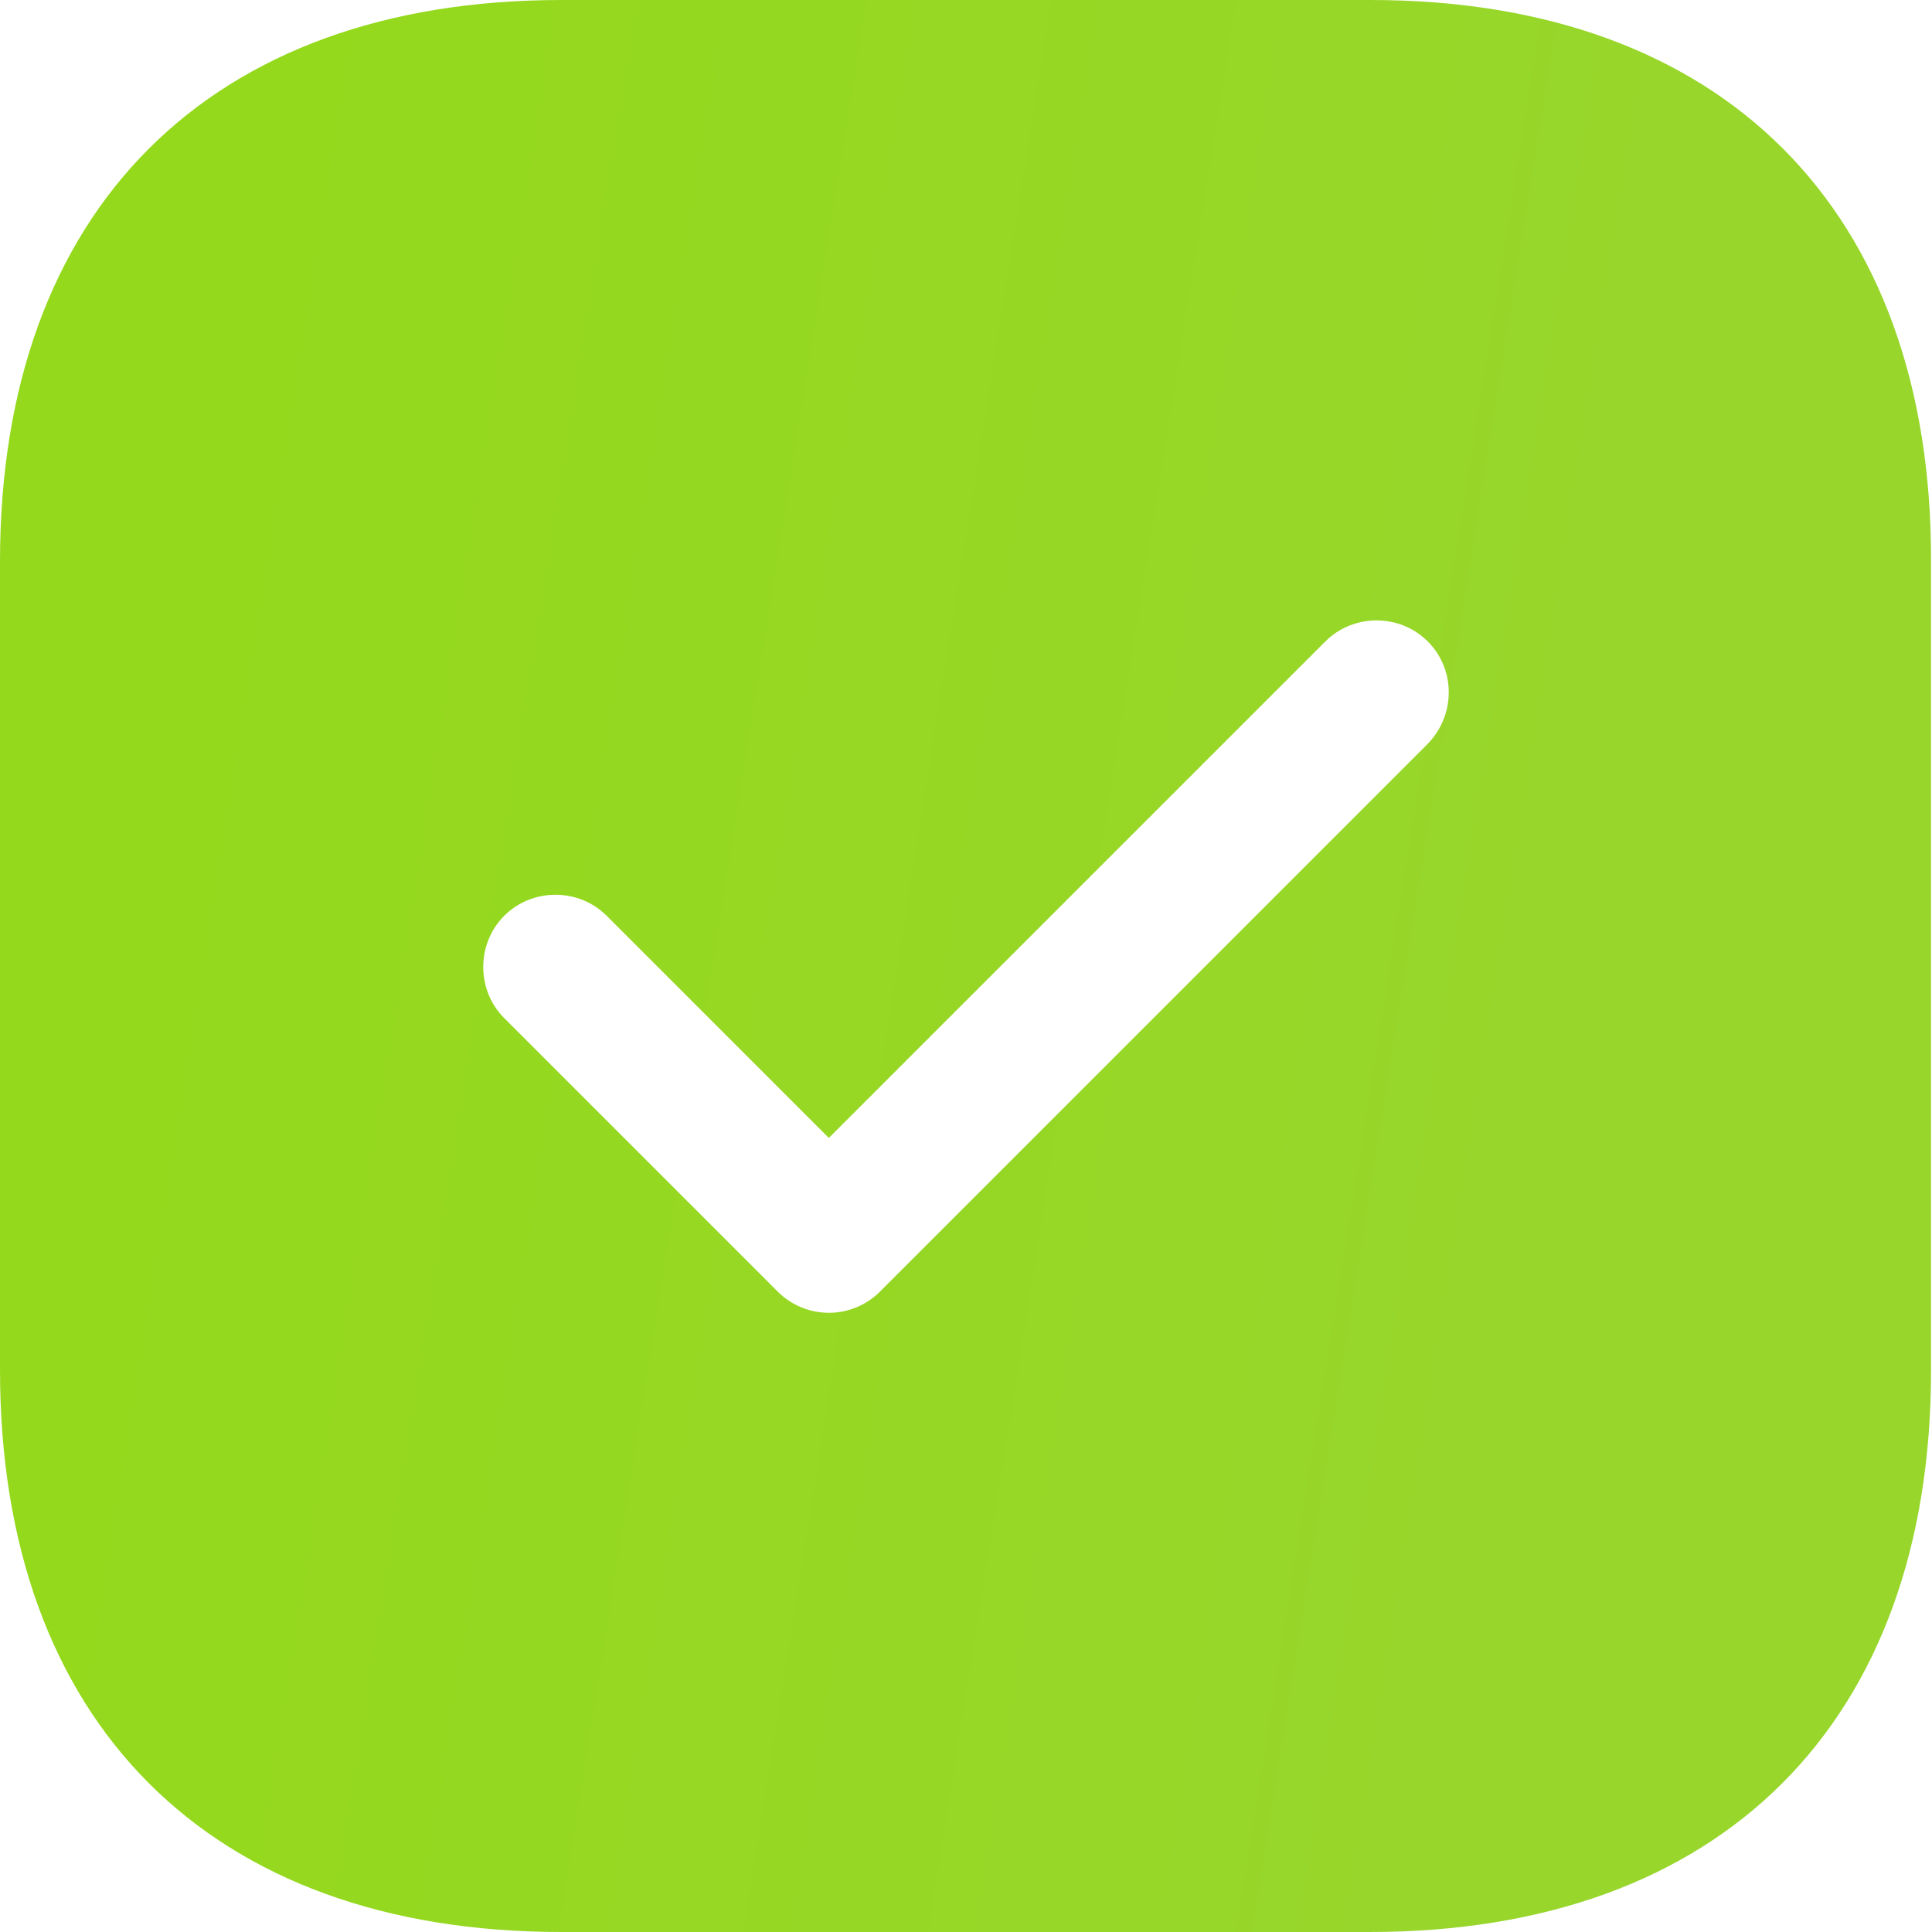
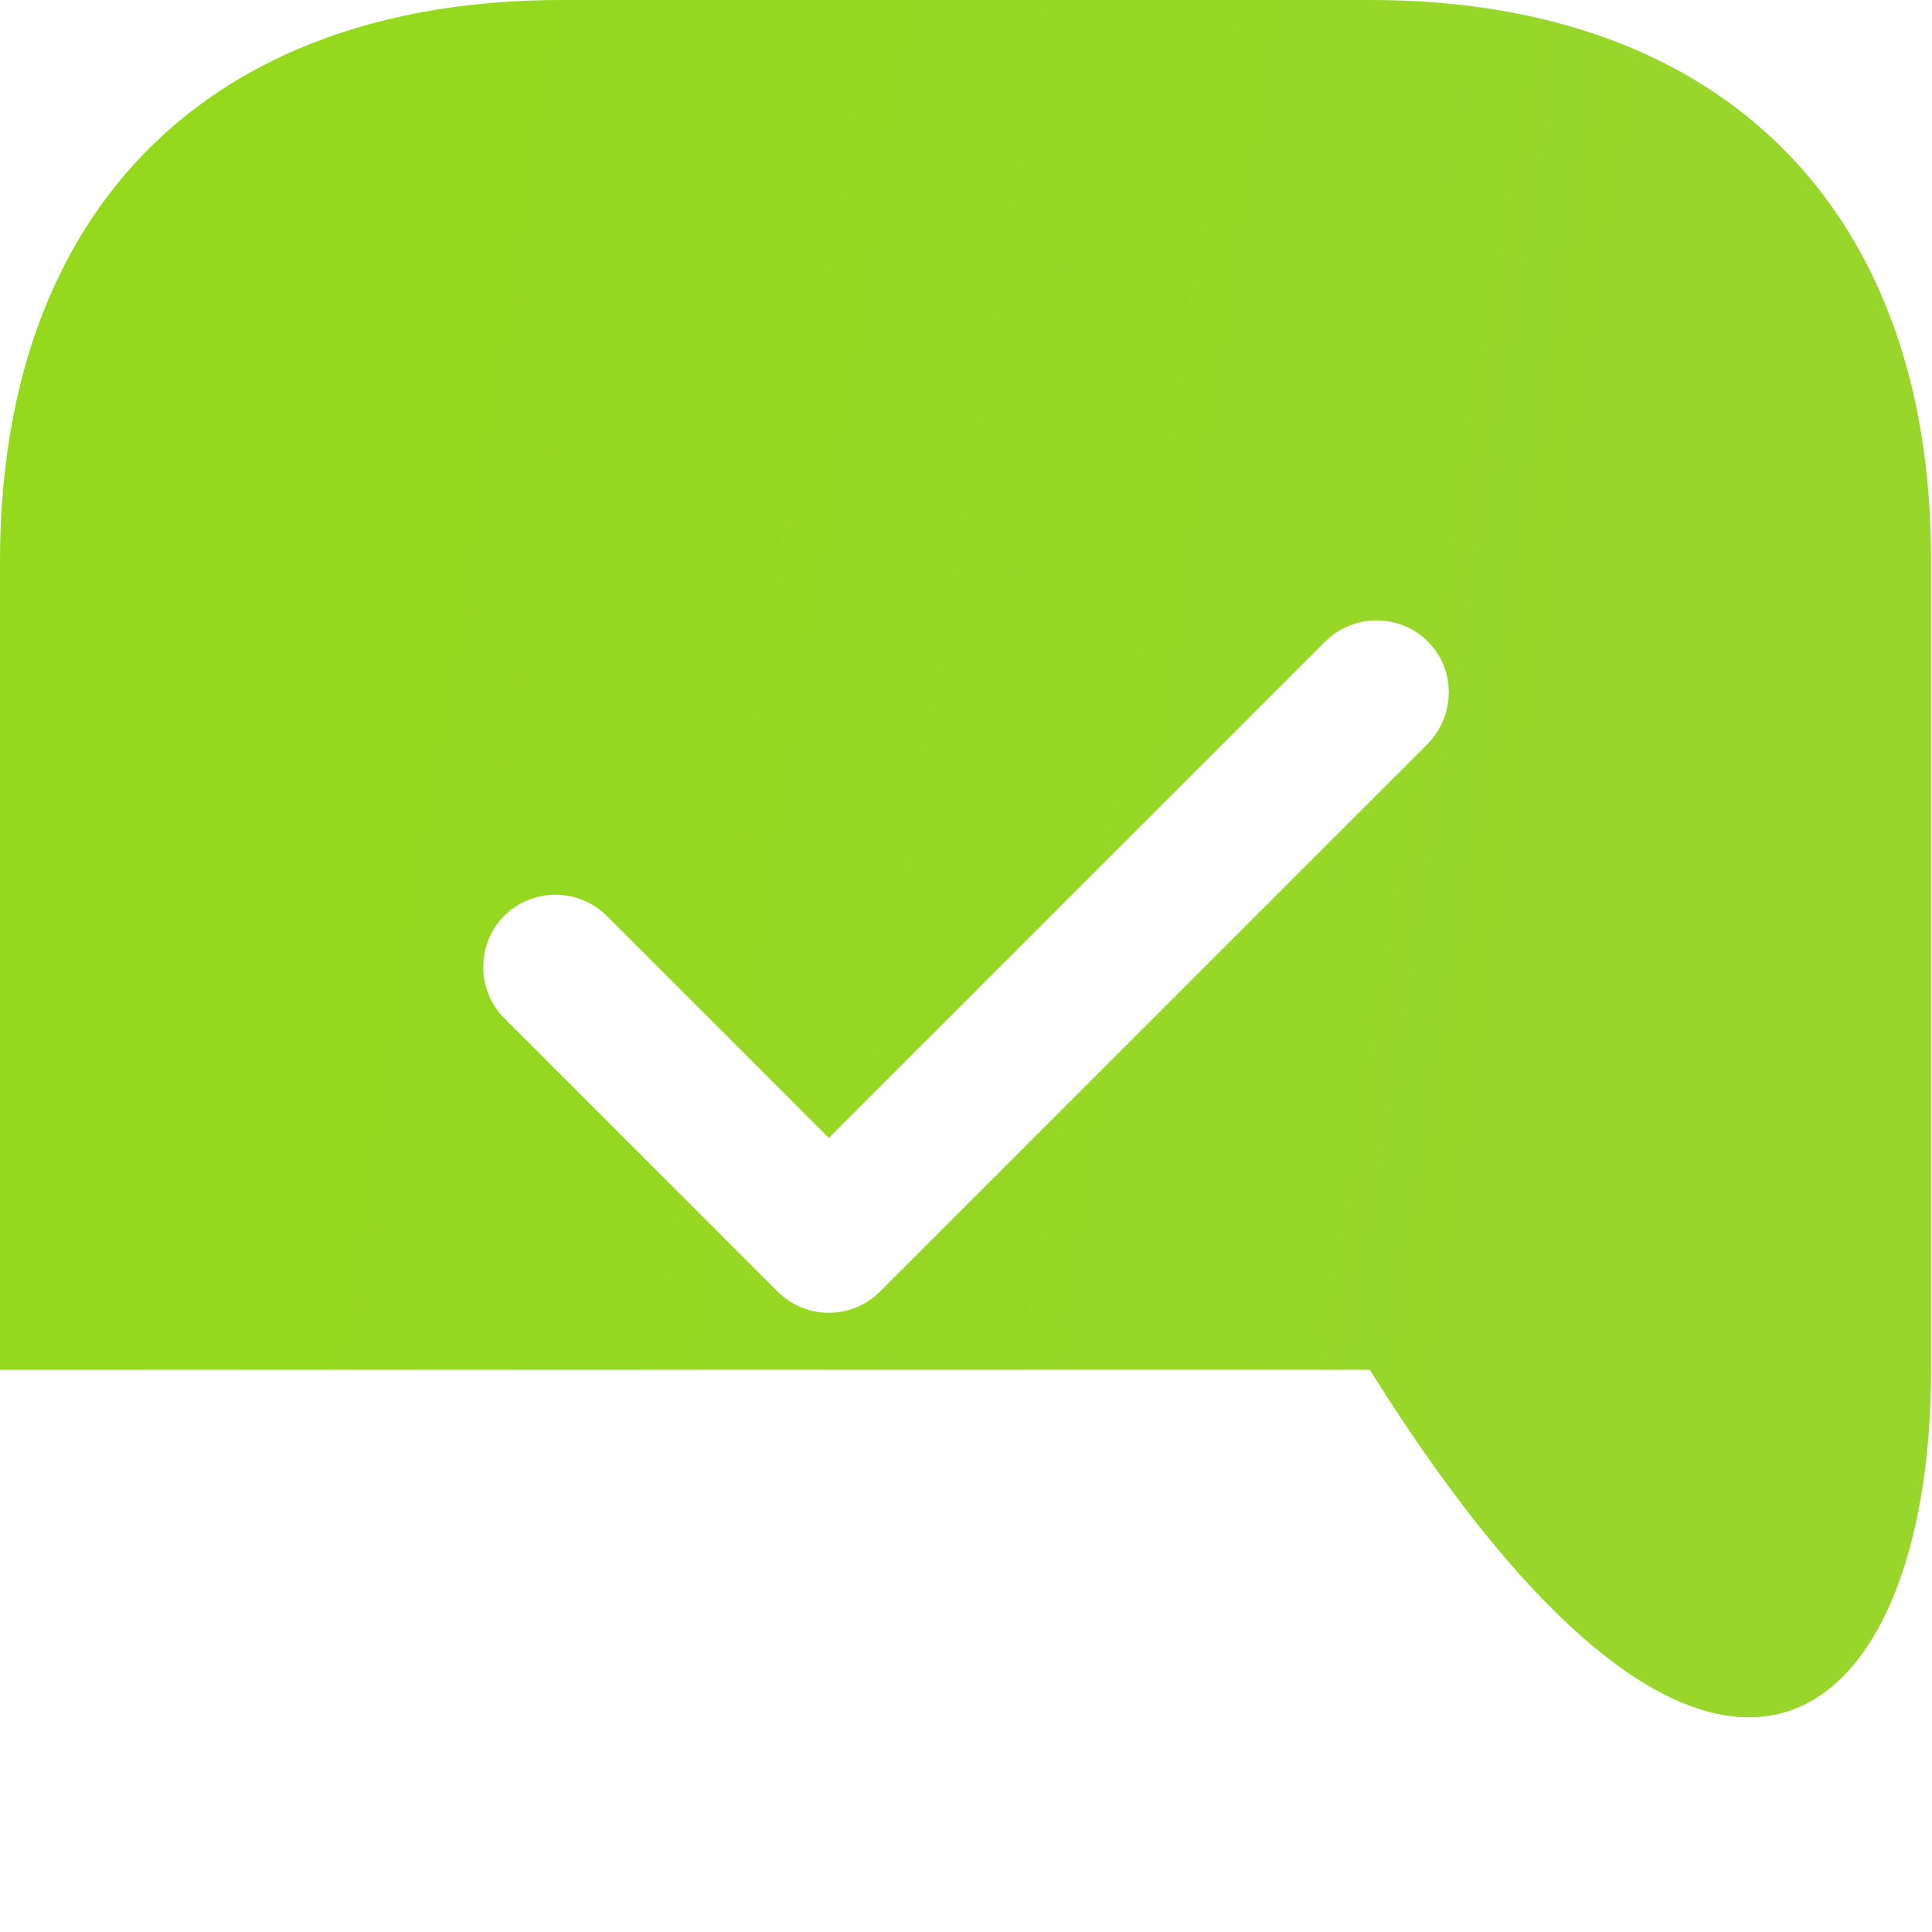
<svg xmlns="http://www.w3.org/2000/svg" width="44" height="44" viewBox="0 0 44 44" fill="none">
-   <path d="M31.218 0H12.782C4.774 0 0 4.774 0 12.782V31.196C0 39.226 4.774 44 12.782 44H31.196C39.204 44 43.978 39.226 43.978 31.218V12.782C44 4.774 39.226 0 31.218 0ZM32.516 16.94L20.042 29.414C19.734 29.722 19.316 29.898 18.876 29.898C18.436 29.898 18.018 29.722 17.71 29.414L11.484 23.188C10.846 22.55 10.846 21.494 11.484 20.856C12.122 20.218 13.178 20.218 13.816 20.856L18.876 25.916L30.184 14.608C30.822 13.97 31.878 13.97 32.516 14.608C33.154 15.246 33.154 16.28 32.516 16.94Z" fill="url(#paint0_linear_0_17)" />
+   <path d="M31.218 0H12.782C4.774 0 0 4.774 0 12.782V31.196H31.196C39.204 44 43.978 39.226 43.978 31.218V12.782C44 4.774 39.226 0 31.218 0ZM32.516 16.94L20.042 29.414C19.734 29.722 19.316 29.898 18.876 29.898C18.436 29.898 18.018 29.722 17.71 29.414L11.484 23.188C10.846 22.55 10.846 21.494 11.484 20.856C12.122 20.218 13.178 20.218 13.816 20.856L18.876 25.916L30.184 14.608C30.822 13.97 31.878 13.97 32.516 14.608C33.154 15.246 33.154 16.28 32.516 16.94Z" fill="url(#paint0_linear_0_17)" />
  <defs>
    <linearGradient id="paint0_linear_0_17" x1="7.112" y1="9.2438e-06" x2="39.943" y2="5.236" gradientUnits="userSpaceOnUse">
      <stop stop-color="#94D91C" />
      <stop offset="1" stop-color="#98D62C" />
    </linearGradient>
  </defs>
</svg>